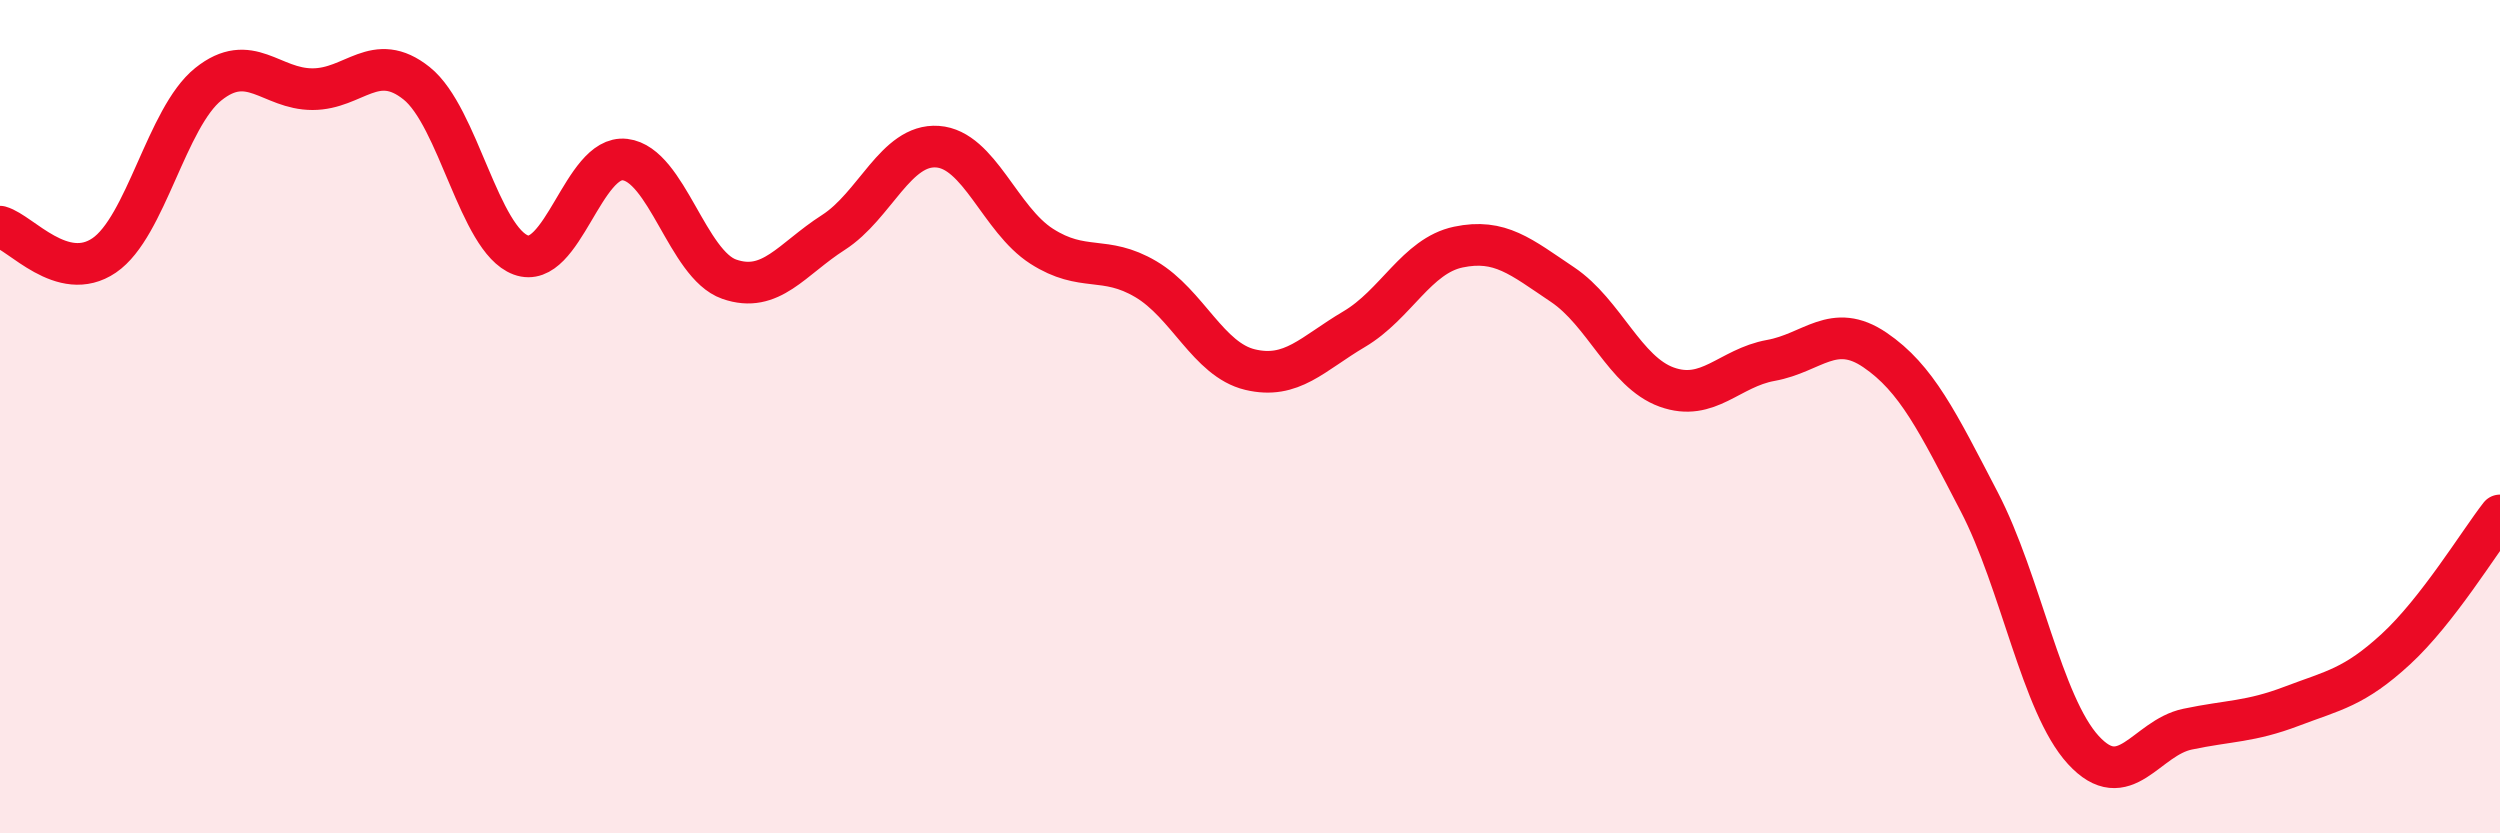
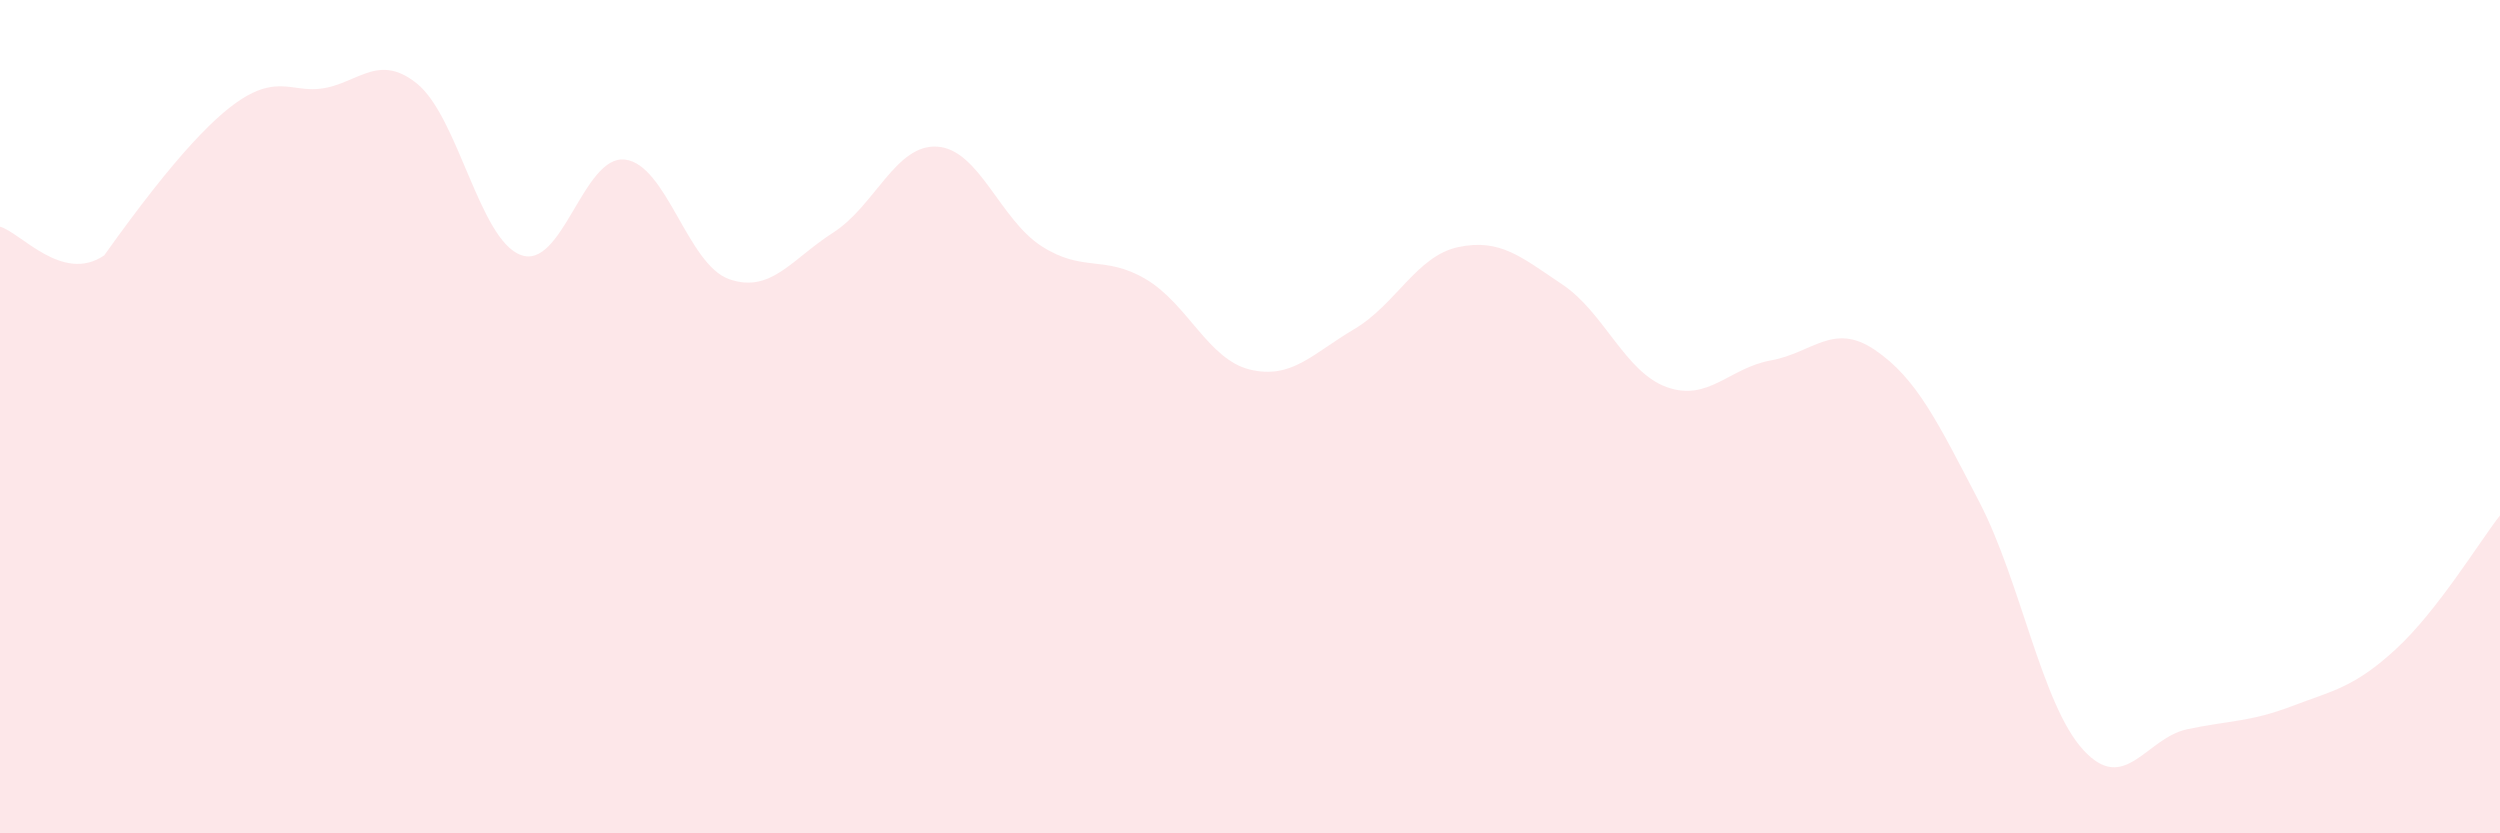
<svg xmlns="http://www.w3.org/2000/svg" width="60" height="20" viewBox="0 0 60 20">
-   <path d="M 0,5.44 C 0.5,5.58 1.5,6.81 2.5,6.13 C 3.5,5.45 4,2.82 5,2.02 C 6,1.22 6.5,2.14 7.5,2.14 C 8.5,2.14 9,1.2 10,2 C 11,2.8 11.5,5.75 12.5,6.12 C 13.5,6.49 14,3.71 15,3.83 C 16,3.95 16.5,6.35 17.5,6.7 C 18.5,7.05 19,6.22 20,5.58 C 21,4.94 21.5,3.45 22.5,3.52 C 23.5,3.59 24,5.27 25,5.91 C 26,6.55 26.5,6.11 27.5,6.7 C 28.5,7.29 29,8.63 30,8.87 C 31,9.11 31.5,8.49 32.5,7.9 C 33.5,7.31 34,6.14 35,5.93 C 36,5.72 36.5,6.16 37.5,6.83 C 38.5,7.5 39,8.93 40,9.29 C 41,9.65 41.5,8.83 42.5,8.65 C 43.5,8.47 44,7.72 45,8.4 C 46,9.08 46.5,10.12 47.5,12.04 C 48.5,13.96 49,16.91 50,18 C 51,19.09 51.5,17.71 52.5,17.5 C 53.5,17.29 54,17.33 55,16.95 C 56,16.57 56.5,16.5 57.5,15.58 C 58.5,14.66 59.5,13.01 60,12.37L60 20L0 20Z" fill="#EB0A25" opacity="0.1" stroke-linecap="round" stroke-linejoin="round" />
-   <path d="M 0,5.44 C 0.5,5.58 1.5,6.81 2.5,6.13 C 3.5,5.45 4,2.82 5,2.02 C 6,1.22 6.5,2.14 7.5,2.14 C 8.5,2.14 9,1.2 10,2 C 11,2.8 11.5,5.75 12.5,6.12 C 13.5,6.49 14,3.71 15,3.83 C 16,3.95 16.5,6.35 17.5,6.7 C 18.5,7.05 19,6.22 20,5.58 C 21,4.94 21.5,3.45 22.5,3.52 C 23.5,3.59 24,5.27 25,5.91 C 26,6.55 26.5,6.11 27.5,6.7 C 28.5,7.29 29,8.63 30,8.87 C 31,9.11 31.5,8.49 32.5,7.9 C 33.5,7.31 34,6.14 35,5.93 C 36,5.72 36.5,6.16 37.5,6.83 C 38.5,7.5 39,8.93 40,9.29 C 41,9.65 41.5,8.83 42.5,8.65 C 43.5,8.47 44,7.72 45,8.4 C 46,9.08 46.5,10.12 47.5,12.04 C 48.5,13.96 49,16.91 50,18 C 51,19.09 51.5,17.71 52.5,17.5 C 53.5,17.29 54,17.33 55,16.95 C 56,16.57 56.5,16.5 57.5,15.58 C 58.5,14.66 59.5,13.01 60,12.37" stroke="#EB0A25" stroke-width="1" fill="none" stroke-linecap="round" stroke-linejoin="round" />
+   <path d="M 0,5.44 C 0.5,5.58 1.5,6.81 2.5,6.13 C 6,1.22 6.5,2.14 7.5,2.14 C 8.5,2.14 9,1.2 10,2 C 11,2.8 11.5,5.75 12.5,6.12 C 13.5,6.49 14,3.71 15,3.83 C 16,3.95 16.5,6.35 17.5,6.7 C 18.5,7.05 19,6.22 20,5.58 C 21,4.94 21.5,3.45 22.5,3.52 C 23.5,3.59 24,5.27 25,5.91 C 26,6.55 26.5,6.11 27.5,6.7 C 28.5,7.29 29,8.63 30,8.87 C 31,9.11 31.5,8.49 32.5,7.9 C 33.5,7.31 34,6.14 35,5.93 C 36,5.72 36.5,6.16 37.5,6.83 C 38.5,7.5 39,8.93 40,9.29 C 41,9.65 41.5,8.83 42.5,8.65 C 43.5,8.47 44,7.72 45,8.4 C 46,9.08 46.5,10.12 47.5,12.04 C 48.5,13.96 49,16.91 50,18 C 51,19.09 51.5,17.71 52.5,17.5 C 53.5,17.29 54,17.33 55,16.95 C 56,16.57 56.5,16.5 57.5,15.58 C 58.5,14.66 59.5,13.01 60,12.37L60 20L0 20Z" fill="#EB0A25" opacity="0.1" stroke-linecap="round" stroke-linejoin="round" />
</svg>